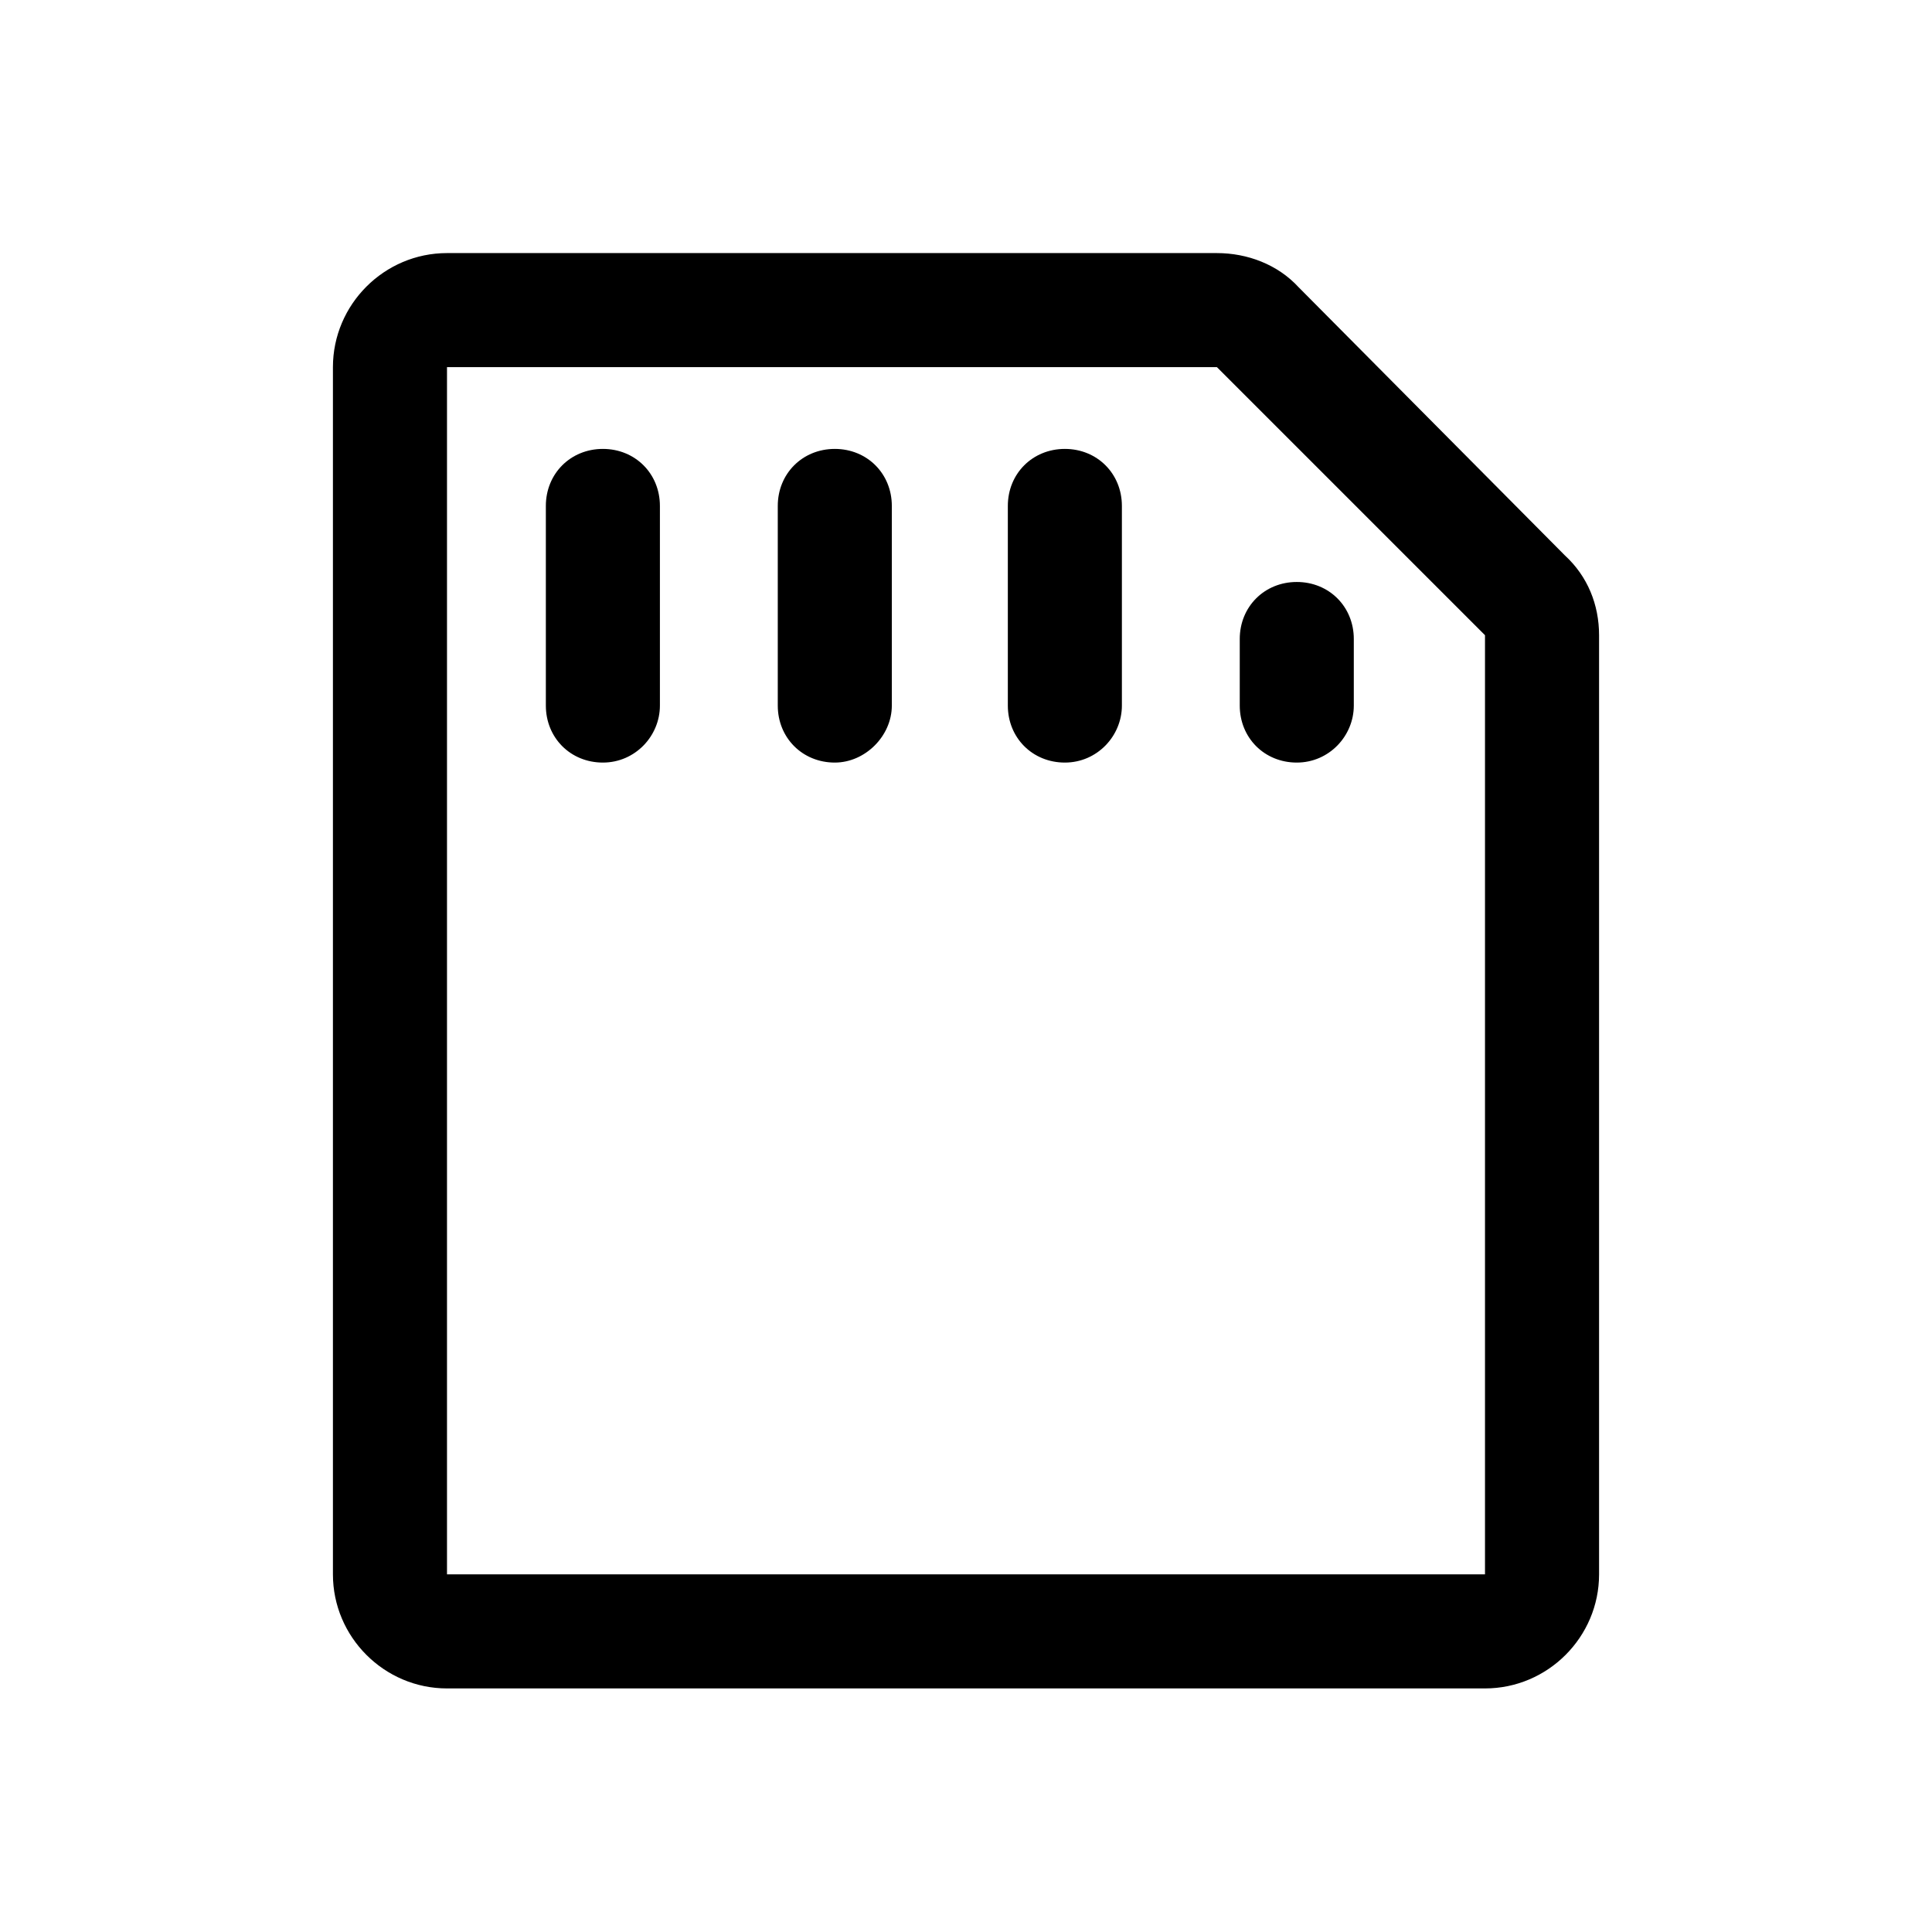
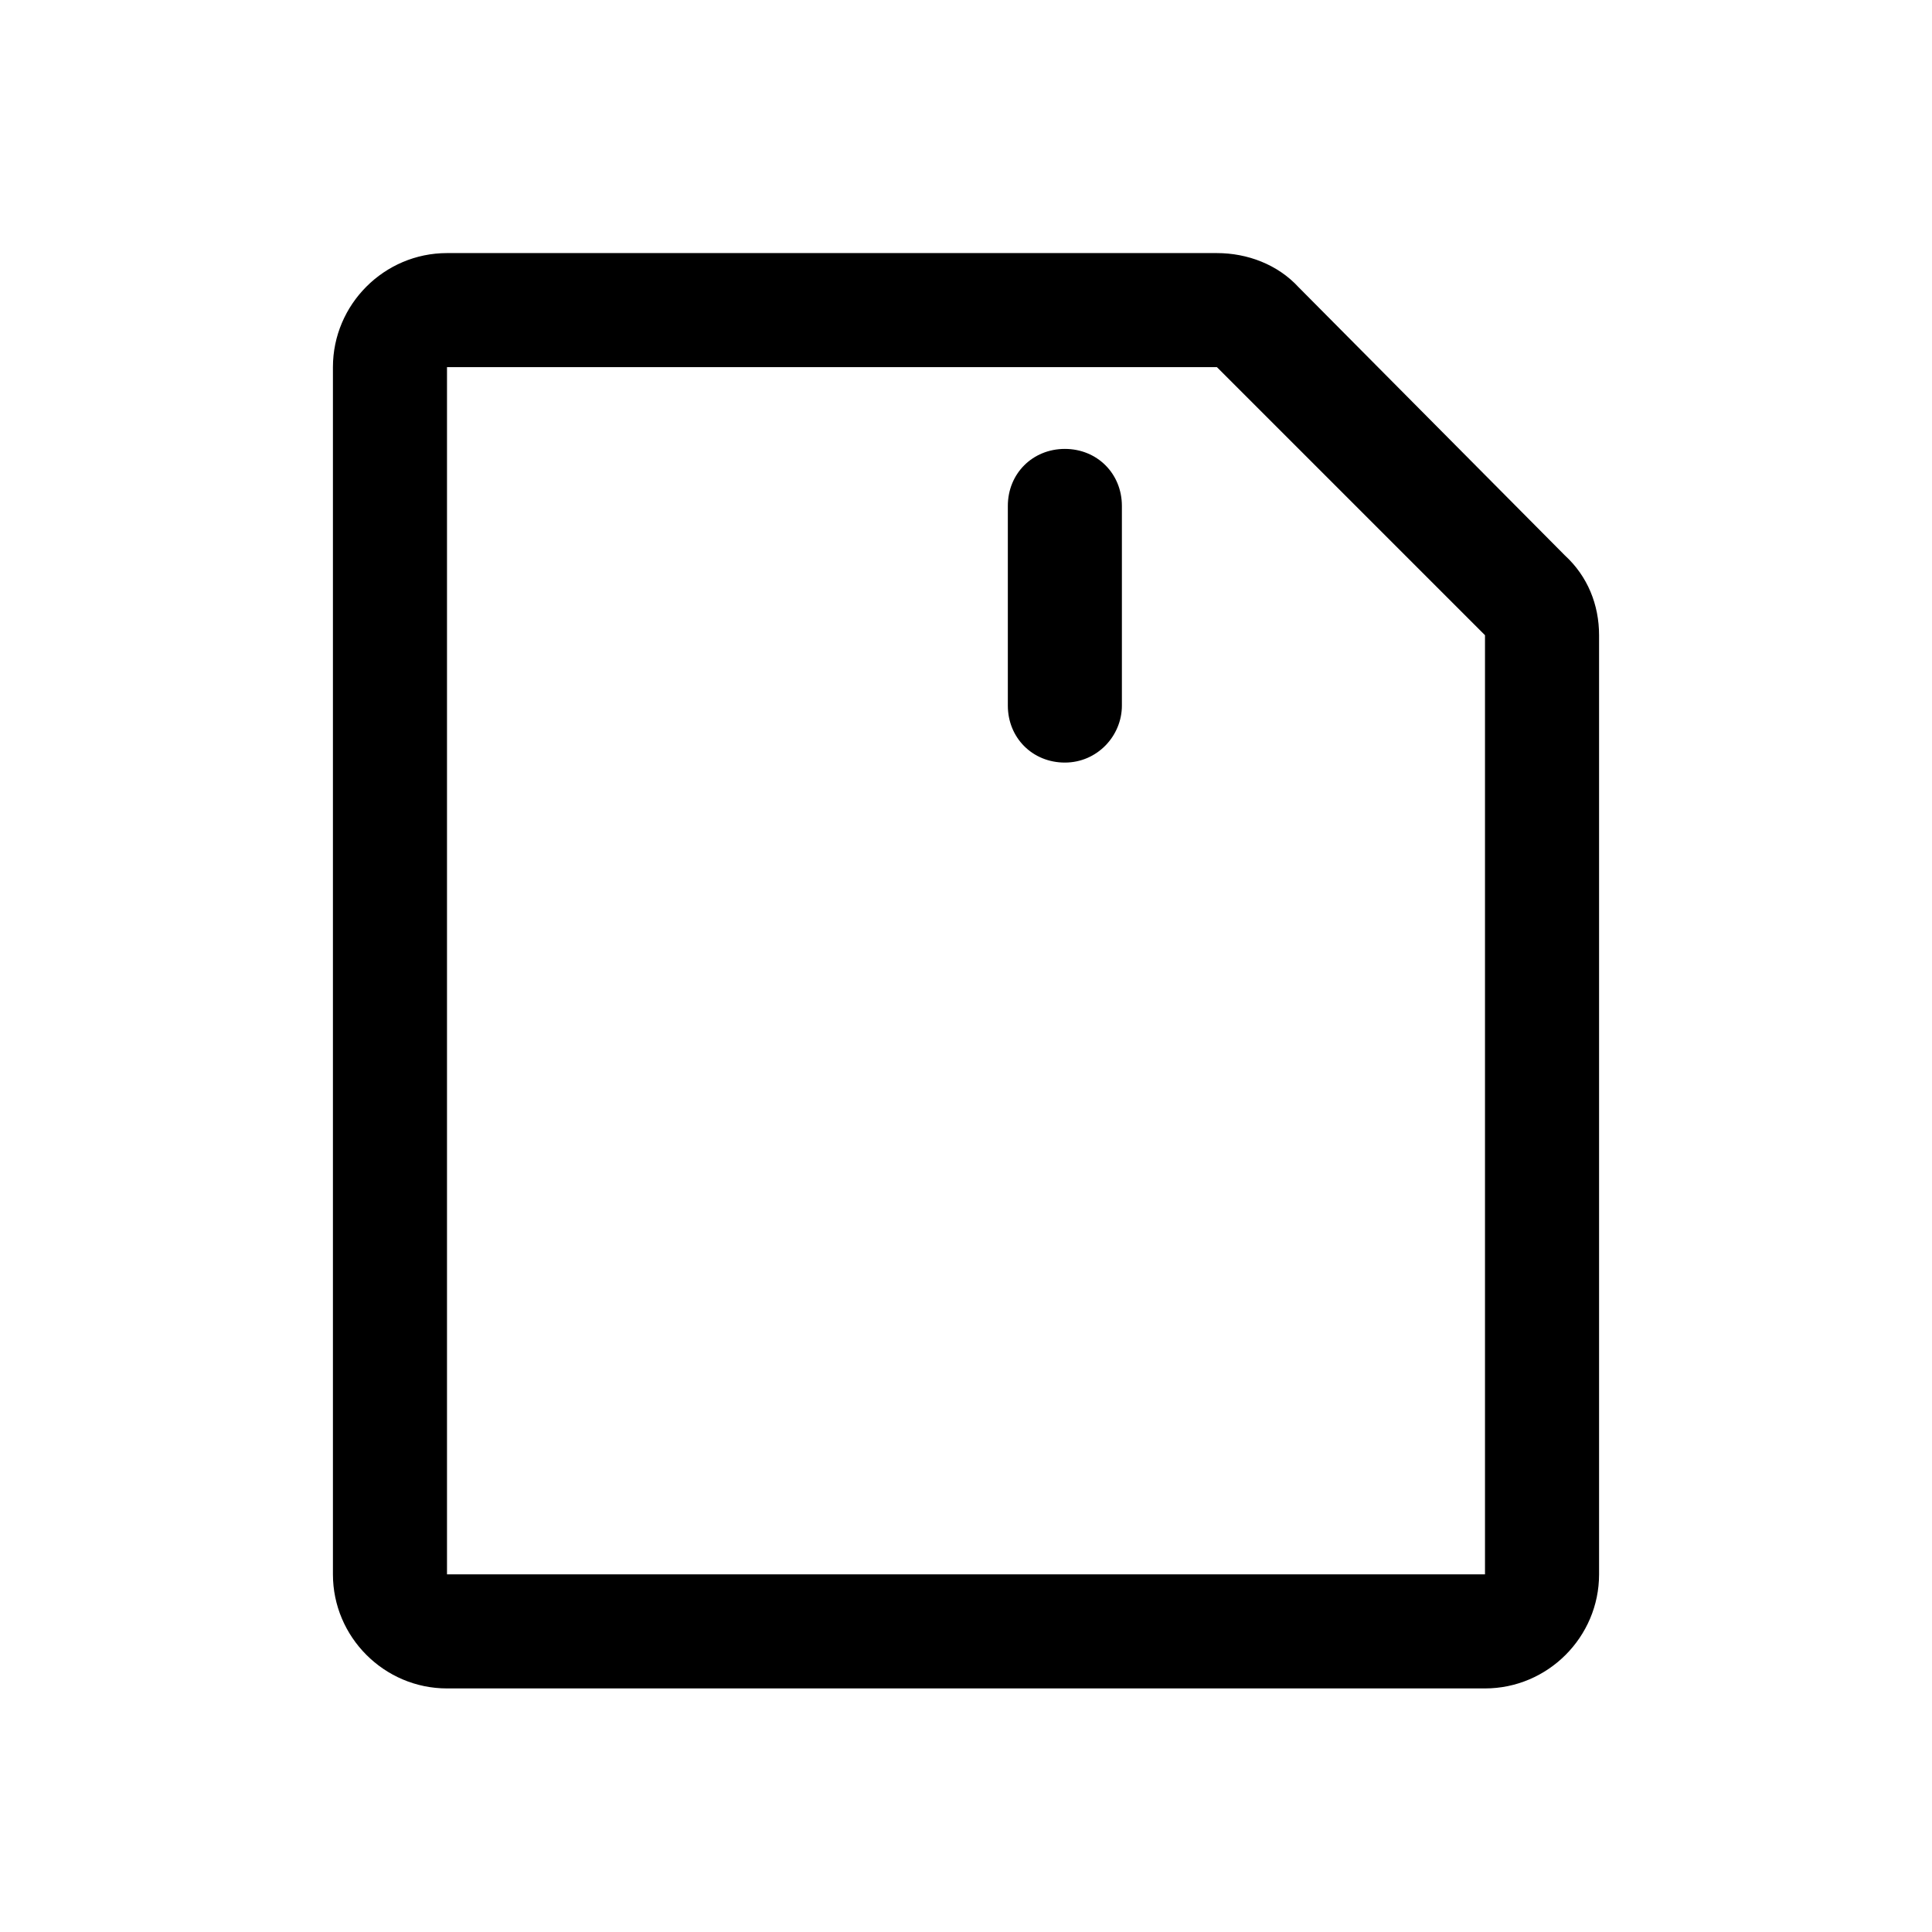
<svg xmlns="http://www.w3.org/2000/svg" fill="#000000" width="800px" height="800px" version="1.1" viewBox="144 144 512 512">
  <g>
    <path d="m466.5 241.3 71.039 71.039v248.88h-275.08v-319.92zm0-30.23h-204.04c-16.625 0-30.23 13.602-30.23 30.23v319.92c0 16.625 13.602 30.23 30.23 30.23h275.08c16.625 0 30.23-13.602 30.23-30.23v-248.88c0-8.062-3.023-15.617-9.07-21.16l-70.535-71.039c-5.543-6.047-13.602-9.07-21.664-9.07z" />
-     <path d="m303.77 346.09c-8.566 0-15.113-6.551-15.113-15.113v-52.898c0-8.566 6.551-15.113 15.113-15.113 8.566 0 15.113 6.551 15.113 15.113v52.898c0 8.062-6.551 15.113-15.113 15.113z" />
-     <path d="m365.23 346.09c-8.566 0-15.113-6.551-15.113-15.113v-52.898c0-8.566 6.551-15.113 15.113-15.113 8.566 0 15.113 6.551 15.113 15.113v52.898c0 8.062-7.055 15.113-15.113 15.113z" />
    <path d="m426.2 346.09c-8.566 0-15.113-6.551-15.113-15.113v-52.898c0-8.566 6.551-15.113 15.113-15.113 8.566 0 15.113 6.551 15.113 15.113v52.898c0 8.062-6.551 15.113-15.113 15.113z" />
-     <path d="m487.66 346.09c-8.566 0-15.113-6.551-15.113-15.113v-17.633c0-8.566 6.551-15.113 15.113-15.113 8.566 0 15.113 6.551 15.113 15.113v17.633c0 8.062-6.551 15.113-15.113 15.113z" />
  </g>
</svg>